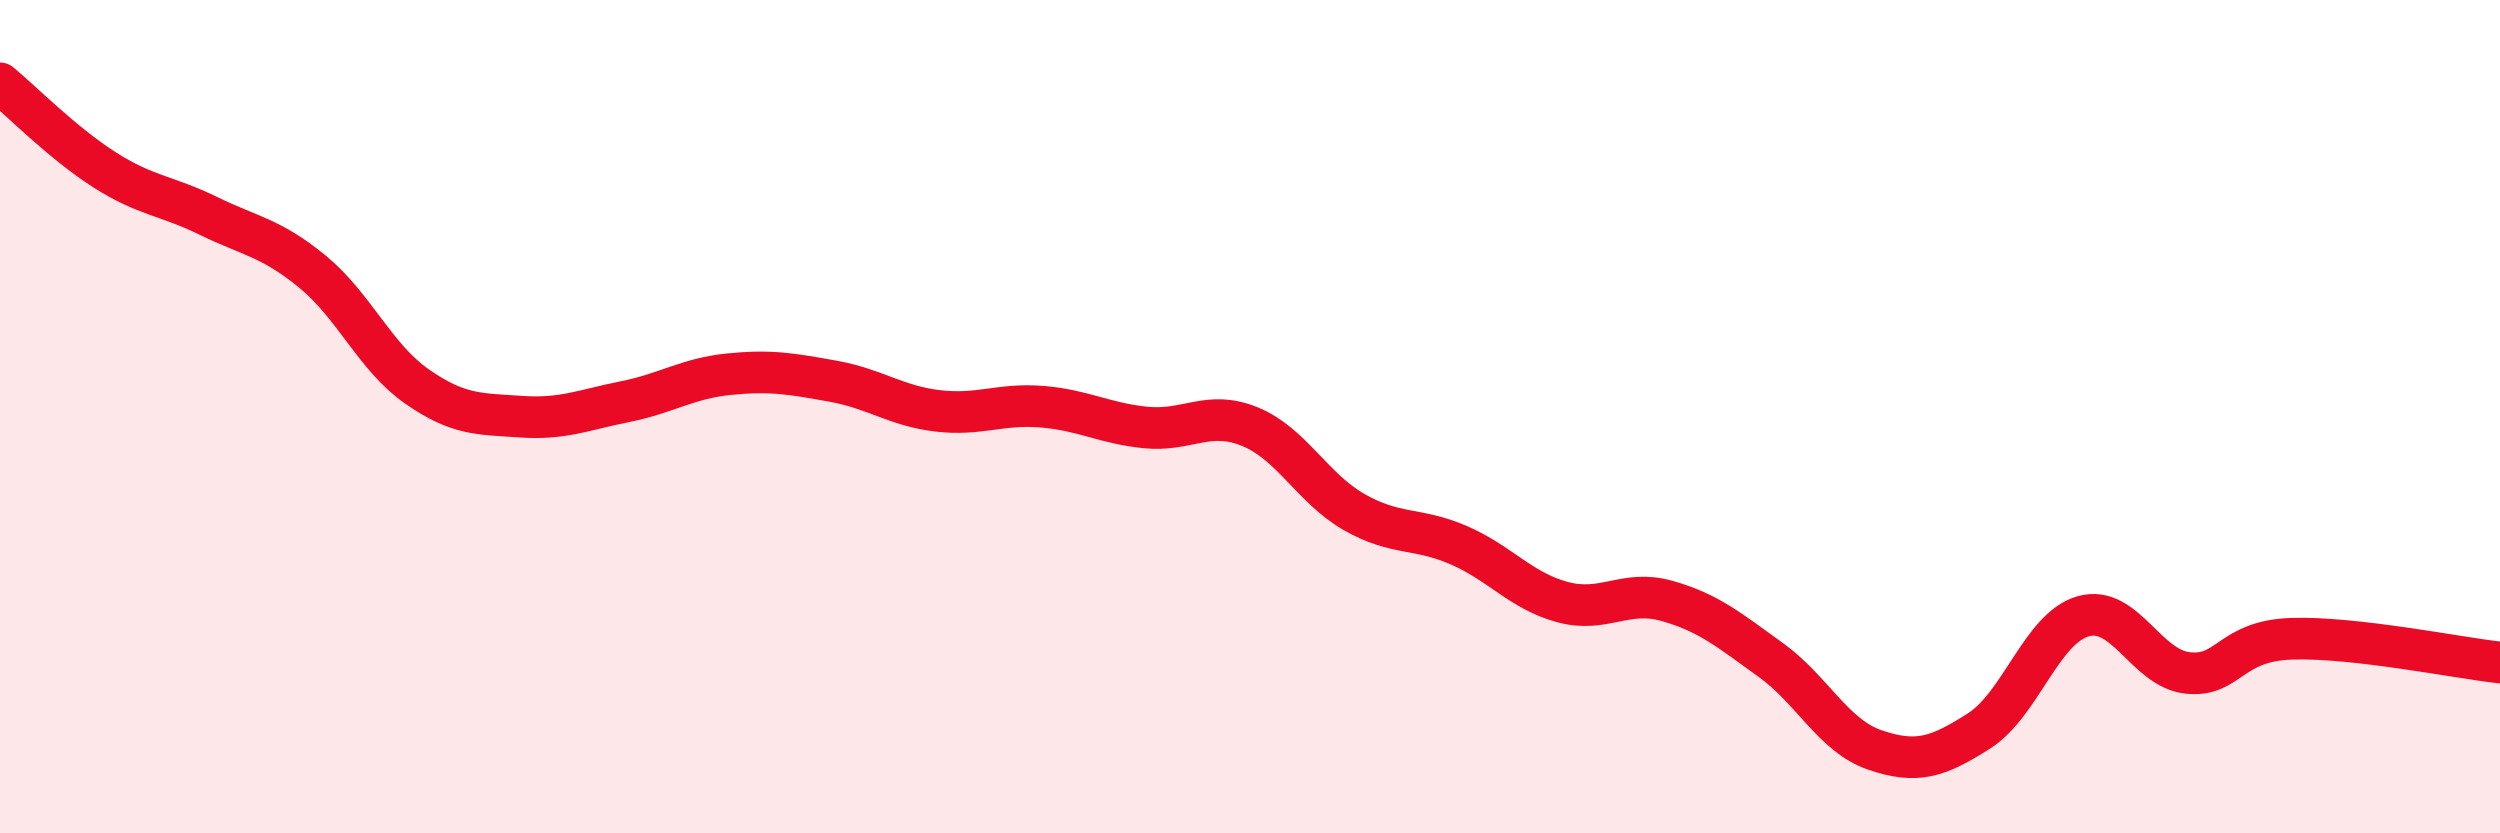
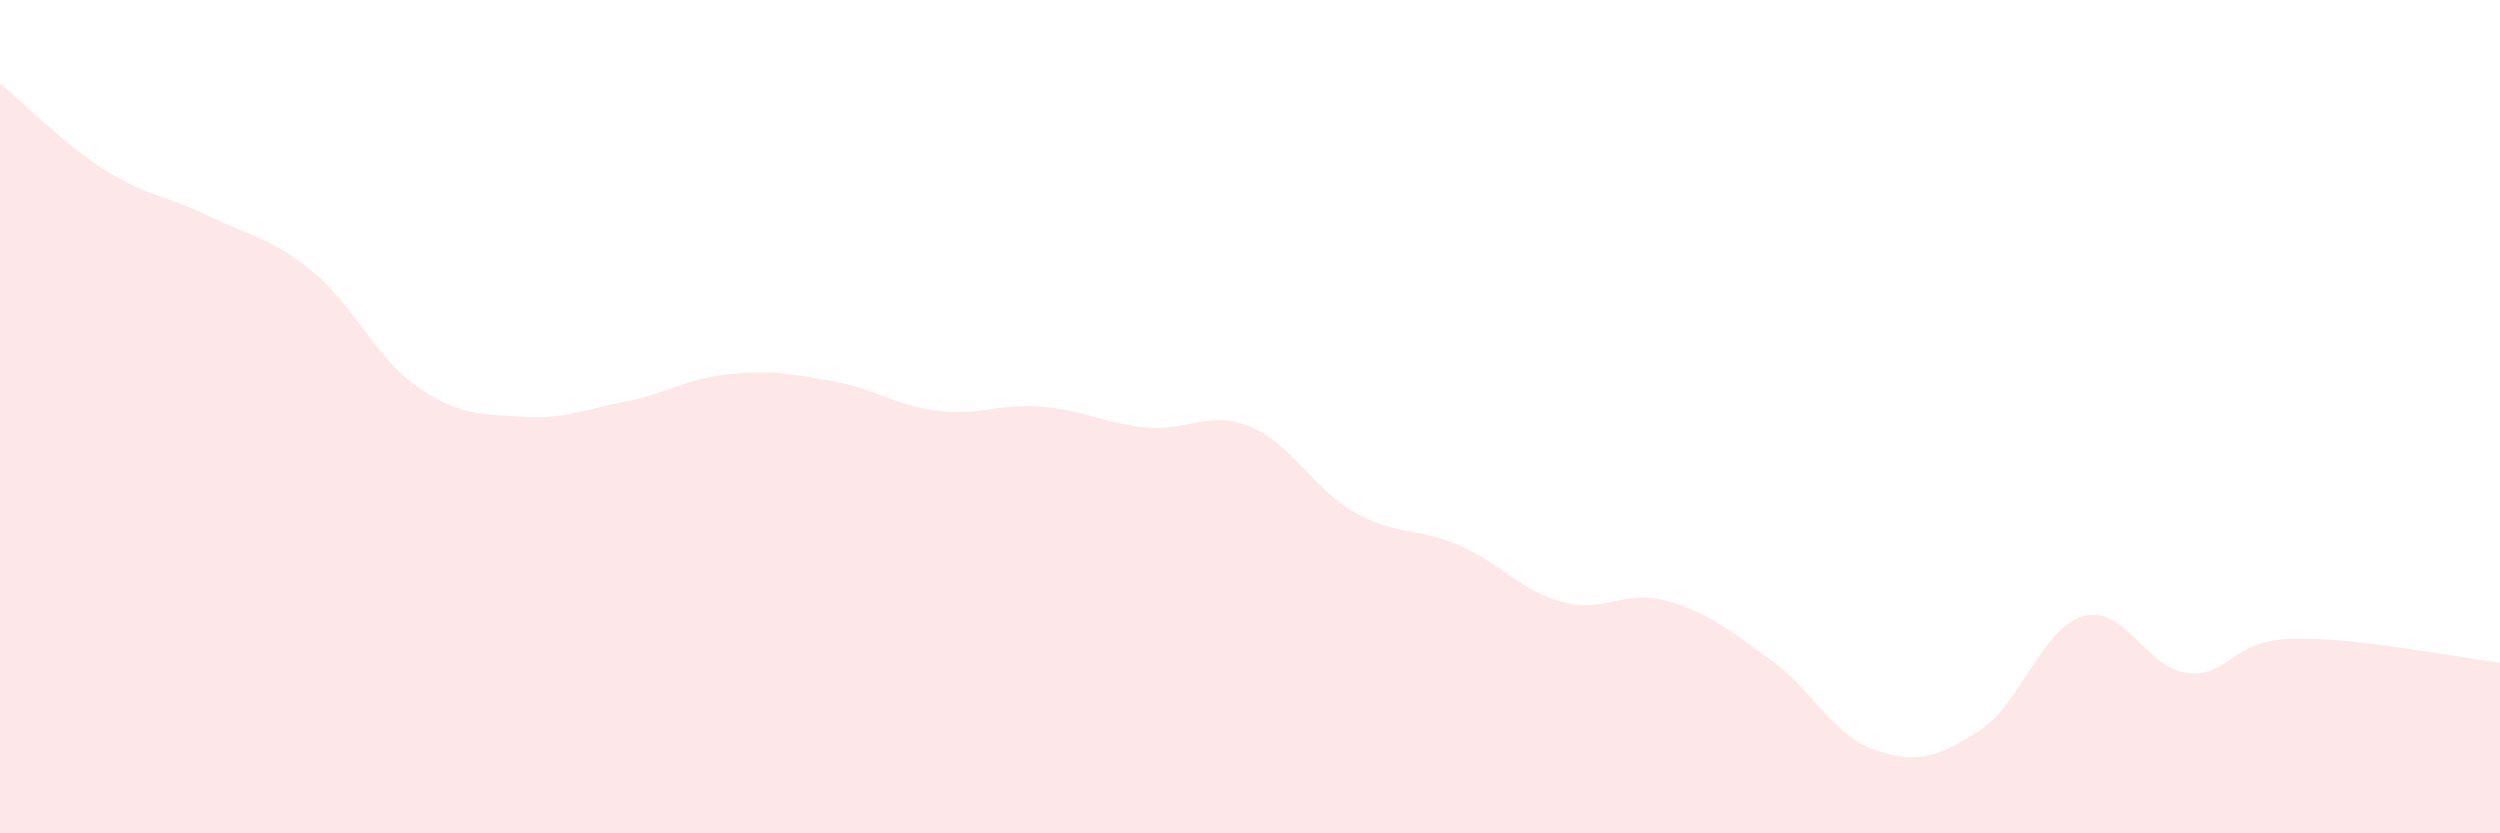
<svg xmlns="http://www.w3.org/2000/svg" width="60" height="20" viewBox="0 0 60 20">
  <path d="M 0,2 C 0.5,2.41 1.5,3.43 2.5,4.07 C 3.5,4.71 4,4.69 5,5.18 C 6,5.67 6.5,5.7 7.5,6.52 C 8.5,7.34 9,8.57 10,9.27 C 11,9.97 11.5,9.93 12.5,10 C 13.5,10.07 14,9.84 15,9.64 C 16,9.44 16.5,9.08 17.5,8.98 C 18.5,8.88 19,8.97 20,9.15 C 21,9.33 21.5,9.74 22.5,9.86 C 23.5,9.98 24,9.68 25,9.76 C 26,9.84 26.5,10.16 27.5,10.26 C 28.5,10.36 29,9.83 30,10.24 C 31,10.65 31.5,11.72 32.5,12.29 C 33.5,12.86 34,12.65 35,13.08 C 36,13.51 36.5,14.18 37.5,14.45 C 38.5,14.72 39,14.14 40,14.42 C 41,14.7 41.5,15.12 42.5,15.84 C 43.5,16.56 44,17.66 45,18 C 46,18.34 46.5,18.18 47.5,17.54 C 48.5,16.9 49,15.07 50,14.79 C 51,14.51 51.5,16.04 52.5,16.15 C 53.5,16.26 53.5,15.38 55,15.33 C 56.5,15.28 59,15.79 60,15.9L60 20L0 20Z" fill="#EB0A25" opacity="0.1" stroke-linecap="round" stroke-linejoin="round" />
-   <path d="M 0,2 C 0.5,2.41 1.5,3.43 2.5,4.07 C 3.5,4.71 4,4.69 5,5.18 C 6,5.67 6.5,5.7 7.5,6.52 C 8.5,7.34 9,8.57 10,9.27 C 11,9.97 11.5,9.93 12.5,10 C 13.5,10.07 14,9.84 15,9.64 C 16,9.44 16.5,9.08 17.5,8.98 C 18.5,8.88 19,8.97 20,9.15 C 21,9.33 21.5,9.74 22.5,9.86 C 23.5,9.98 24,9.68 25,9.76 C 26,9.84 26.5,10.16 27.5,10.26 C 28.5,10.36 29,9.83 30,10.24 C 31,10.65 31.5,11.72 32.5,12.29 C 33.5,12.86 34,12.65 35,13.08 C 36,13.51 36.5,14.18 37.5,14.45 C 38.5,14.72 39,14.14 40,14.42 C 41,14.7 41.5,15.12 42.5,15.84 C 43.5,16.56 44,17.66 45,18 C 46,18.34 46.5,18.18 47.5,17.54 C 48.5,16.9 49,15.07 50,14.79 C 51,14.51 51.5,16.04 52.5,16.15 C 53.5,16.26 53.5,15.38 55,15.33 C 56.5,15.28 59,15.79 60,15.9" stroke="#EB0A25" stroke-width="1" fill="none" stroke-linecap="round" stroke-linejoin="round" />
</svg>